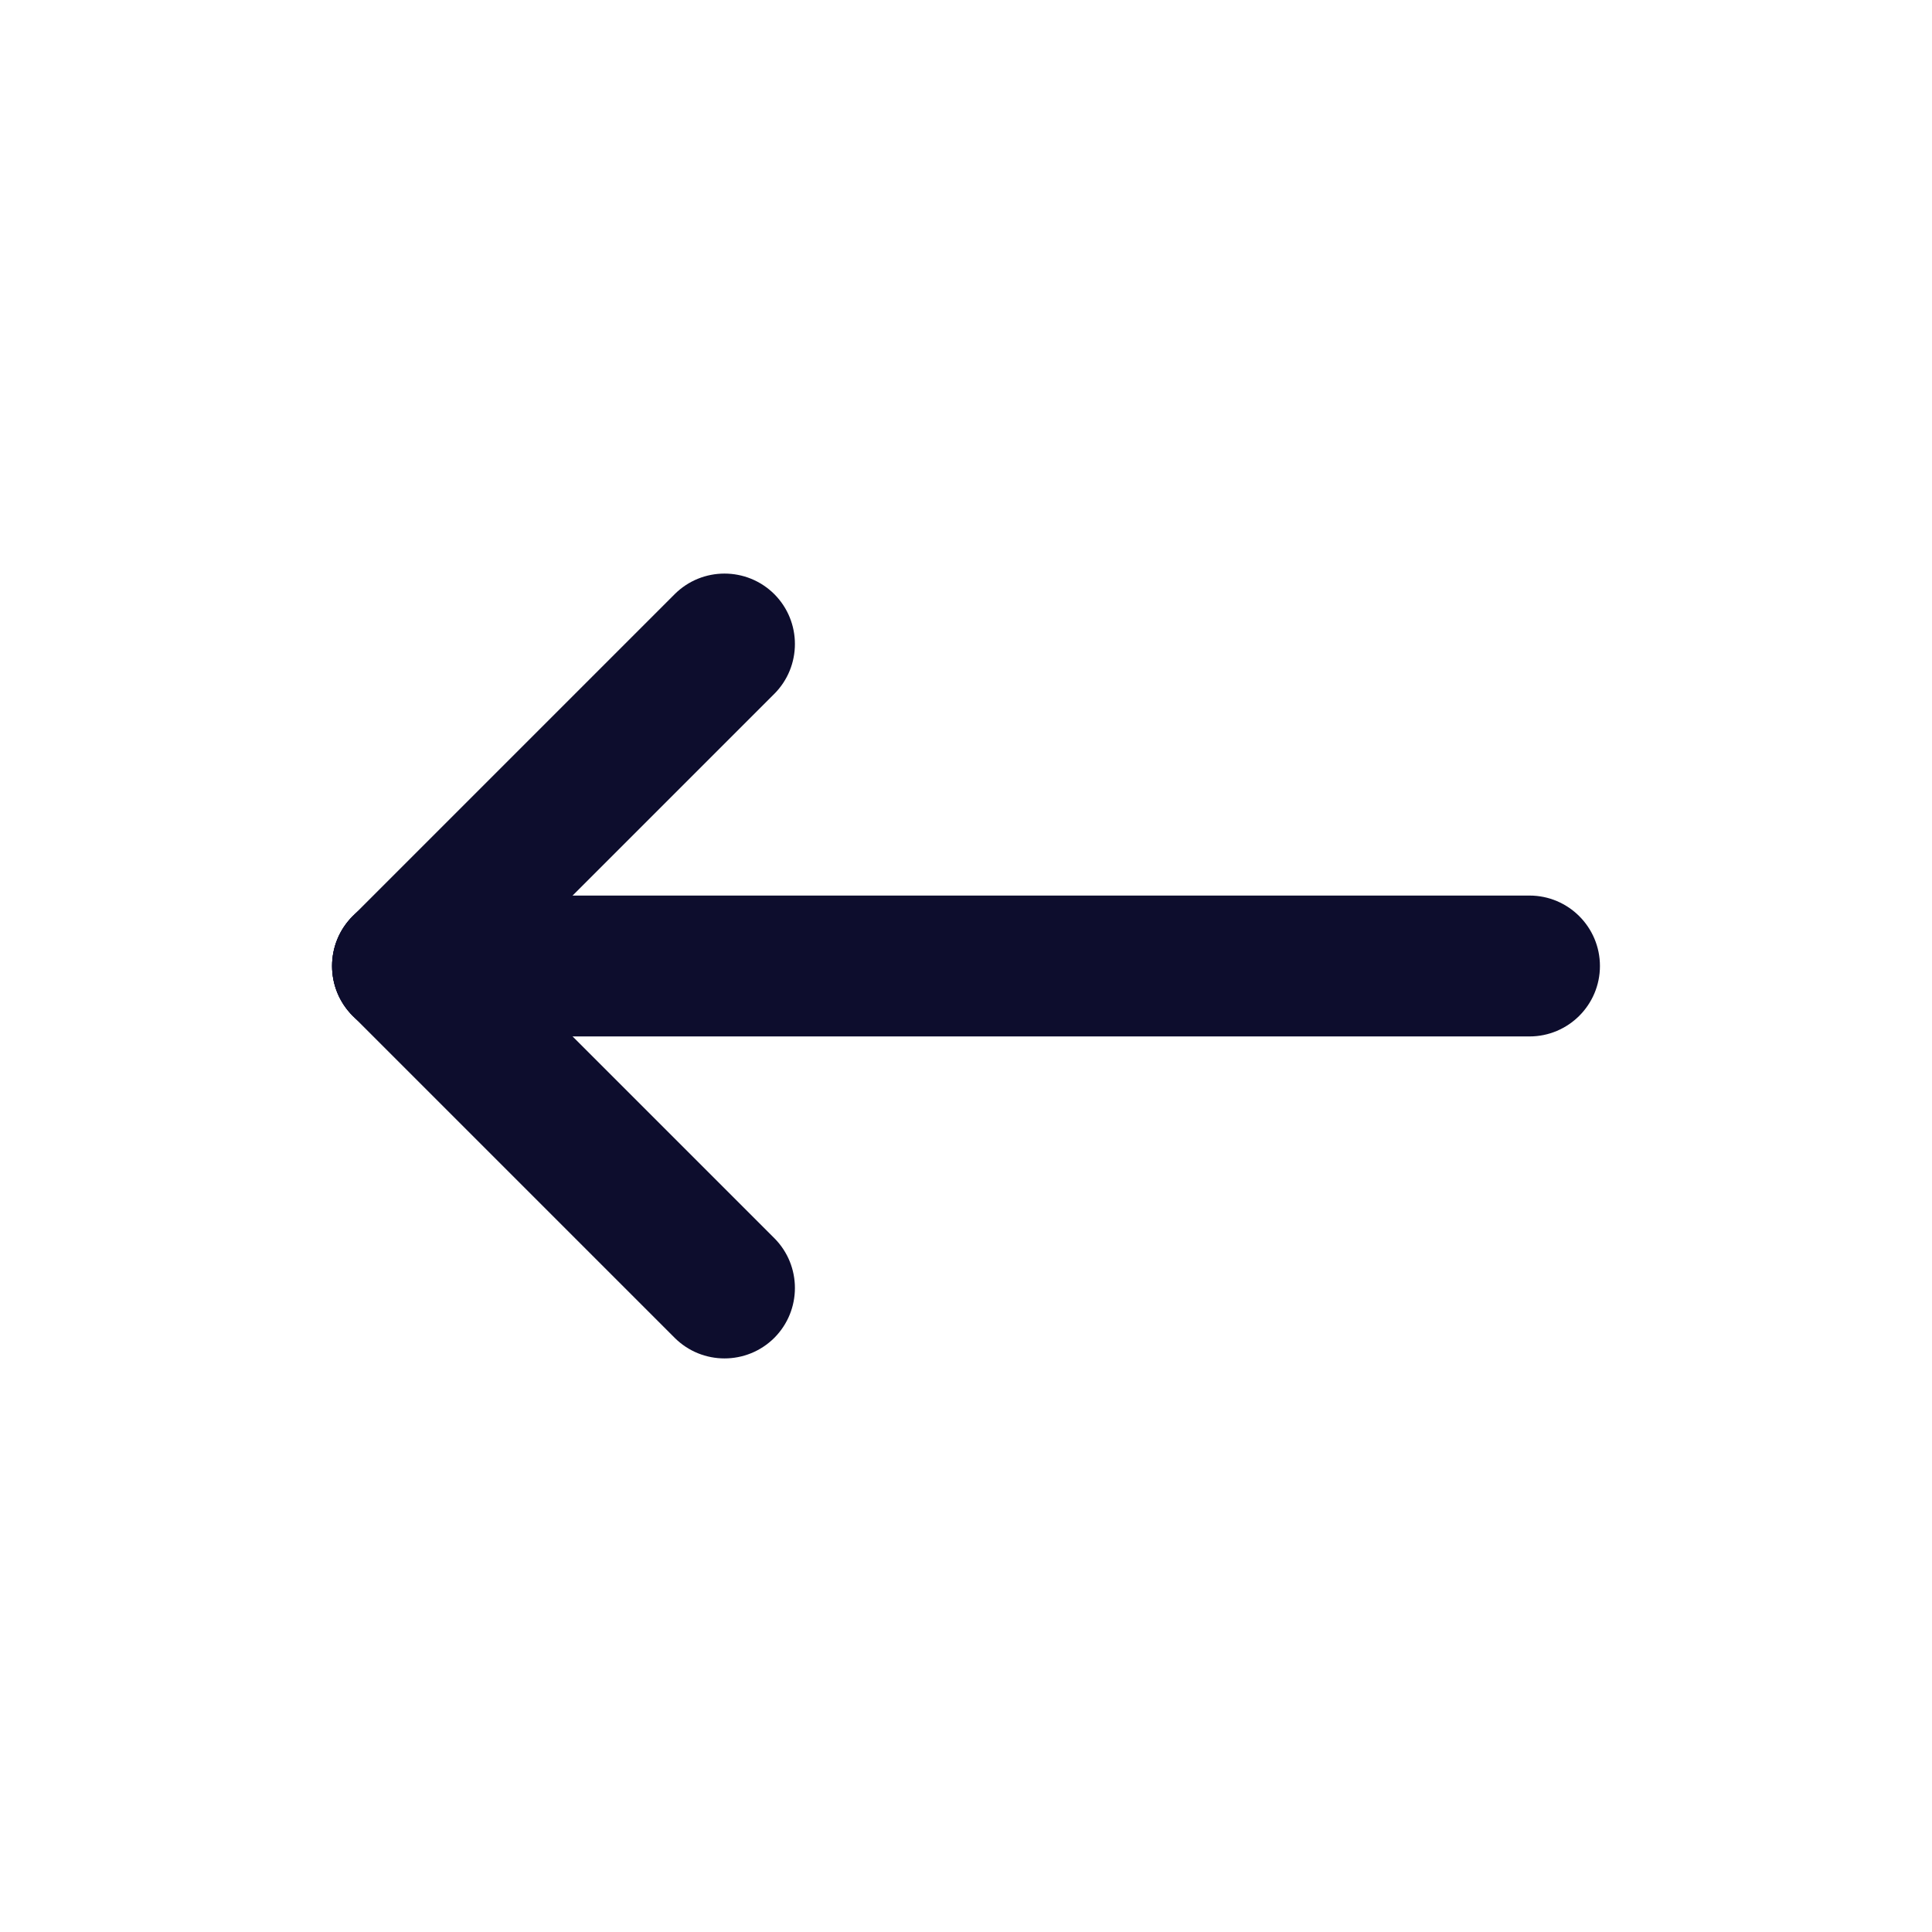
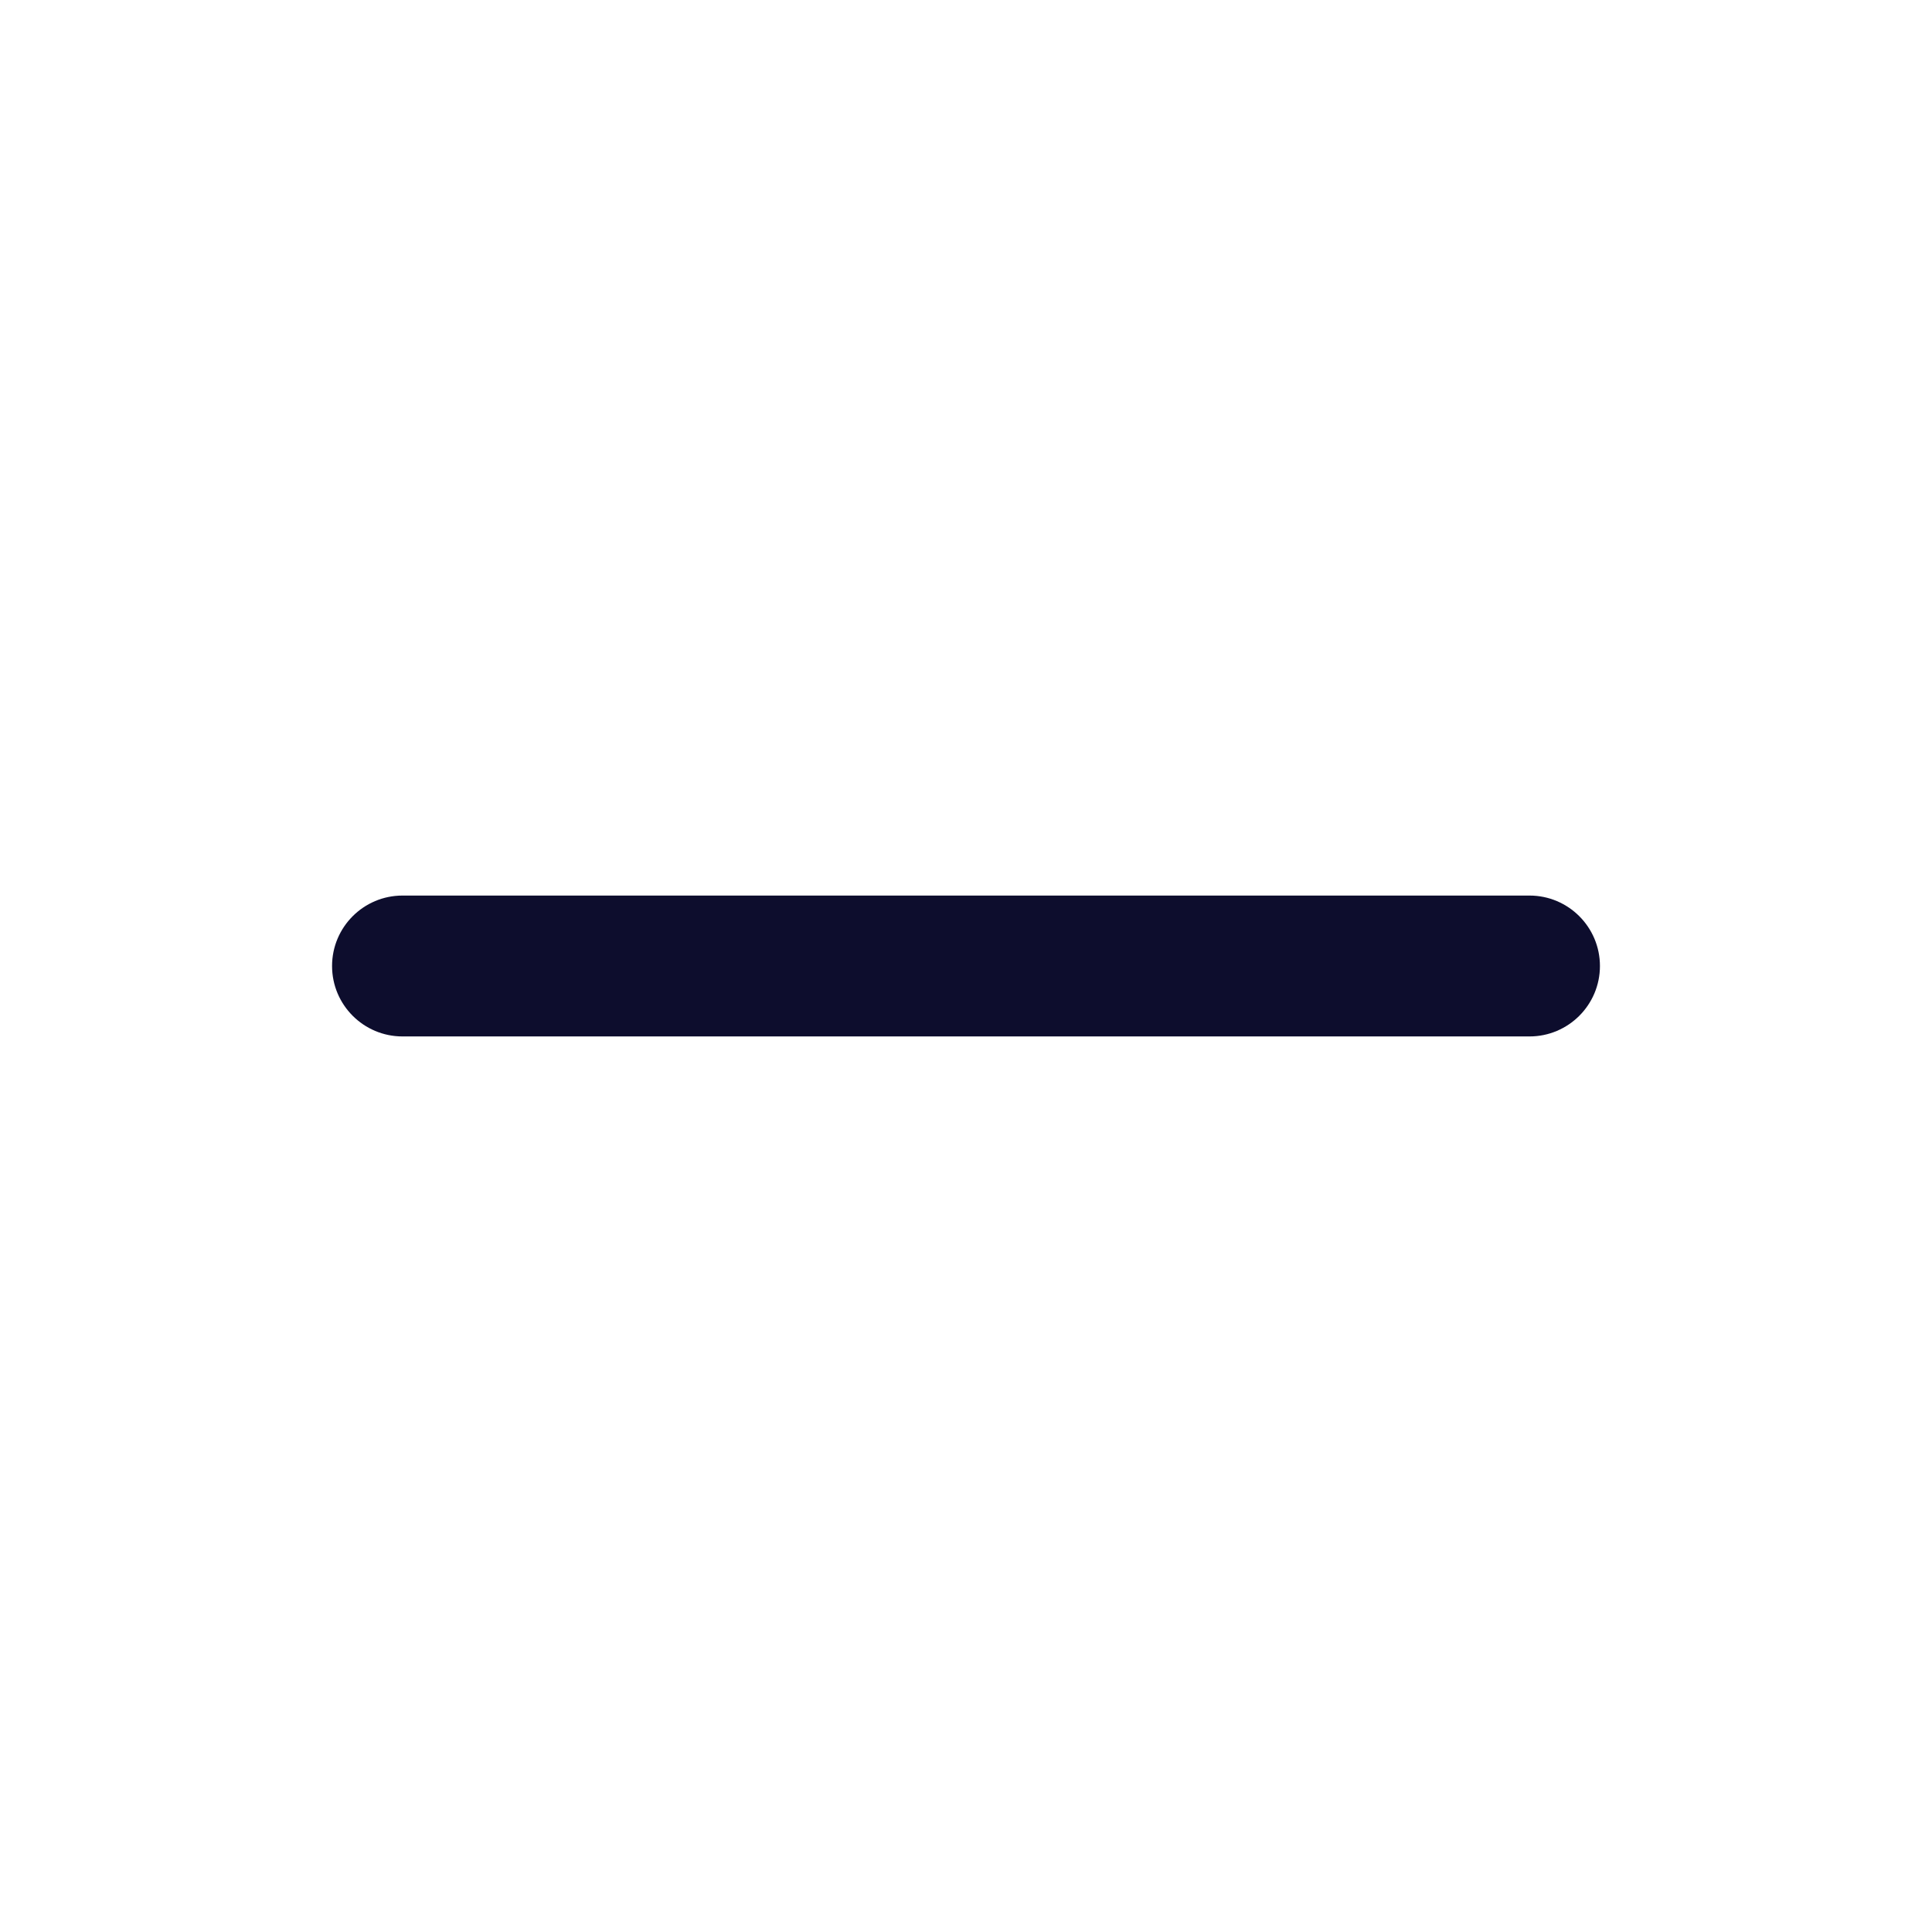
<svg xmlns="http://www.w3.org/2000/svg" width="24" height="24" viewBox="0 0 24 24" fill="none">
  <path fill-rule="evenodd" clip-rule="evenodd" d="M4.125 12C4.125 11.517 4.517 11.125 5 11.125H19C19.483 11.125 19.875 11.517 19.875 12C19.875 12.483 19.483 12.875 19 12.875H5C4.517 12.875 4.125 12.483 4.125 12Z" fill="#0D0D2D" />
-   <path fill-rule="evenodd" clip-rule="evenodd" d="M4.381 11.381C4.723 11.04 5.277 11.04 5.619 11.381L9.619 15.381C9.96 15.723 9.96 16.277 9.619 16.619C9.277 16.96 8.723 16.96 8.381 16.619L4.381 12.619C4.04 12.277 4.04 11.723 4.381 11.381Z" fill="#0D0D2D" />
-   <path fill-rule="evenodd" clip-rule="evenodd" d="M9.619 7.381C9.96 7.723 9.96 8.277 9.619 8.619L5.619 12.619C5.277 12.96 4.723 12.96 4.381 12.619C4.04 12.277 4.04 11.723 4.381 11.381L8.381 7.381C8.723 7.04 9.277 7.04 9.619 7.381Z" fill="#0D0D2D" />
</svg>